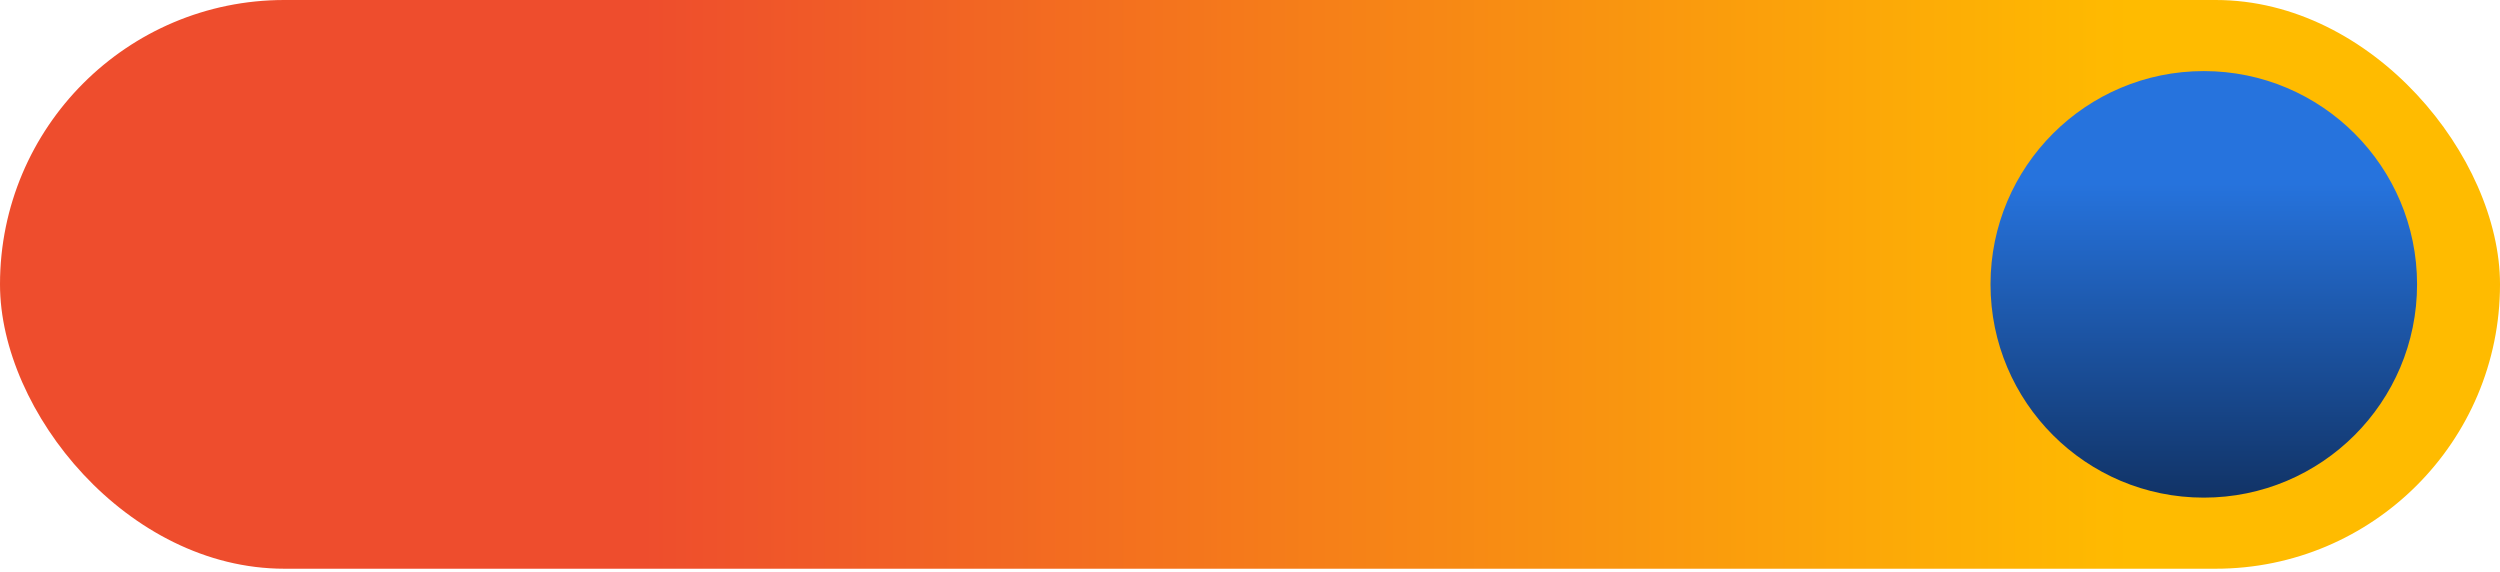
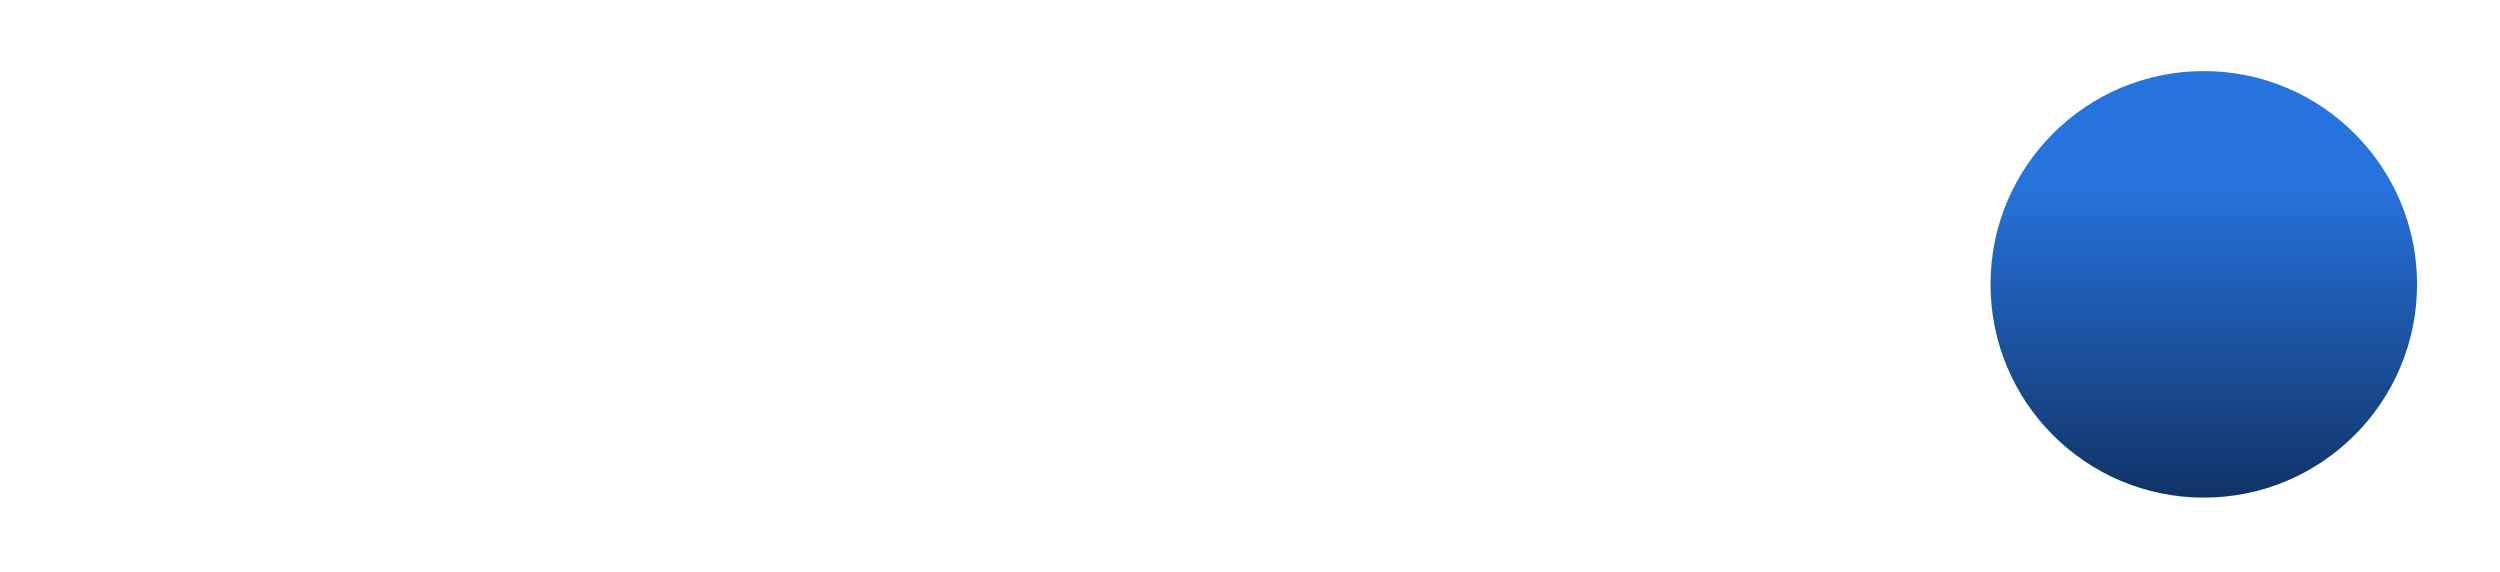
<svg xmlns="http://www.w3.org/2000/svg" width="428" height="98" viewBox="0 0 428 98" fill="none">
-   <rect width="428" height="97.365" rx="48.682" fill="url(#paint0_linear_18223_529)" />
  <circle cx="377.289" cy="48.682" r="36.512" fill="url(#paint1_linear_18223_529)" />
  <defs>
    <linearGradient id="paint0_linear_18223_529" x1="0" y1="48.682" x2="428" y2="48.682" gradientUnits="userSpaceOnUse">
      <stop offset="0.257" stop-color="#EE4D2D" />
      <stop offset="0.852" stop-color="#FFBB00" />
    </linearGradient>
    <linearGradient id="paint1_linear_18223_529" x1="377.289" y1="31.441" x2="377.289" y2="85.194" gradientUnits="userSpaceOnUse">
      <stop stop-color="#2673DD" />
      <stop offset="1" stop-color="#113366" />
    </linearGradient>
  </defs>
</svg>